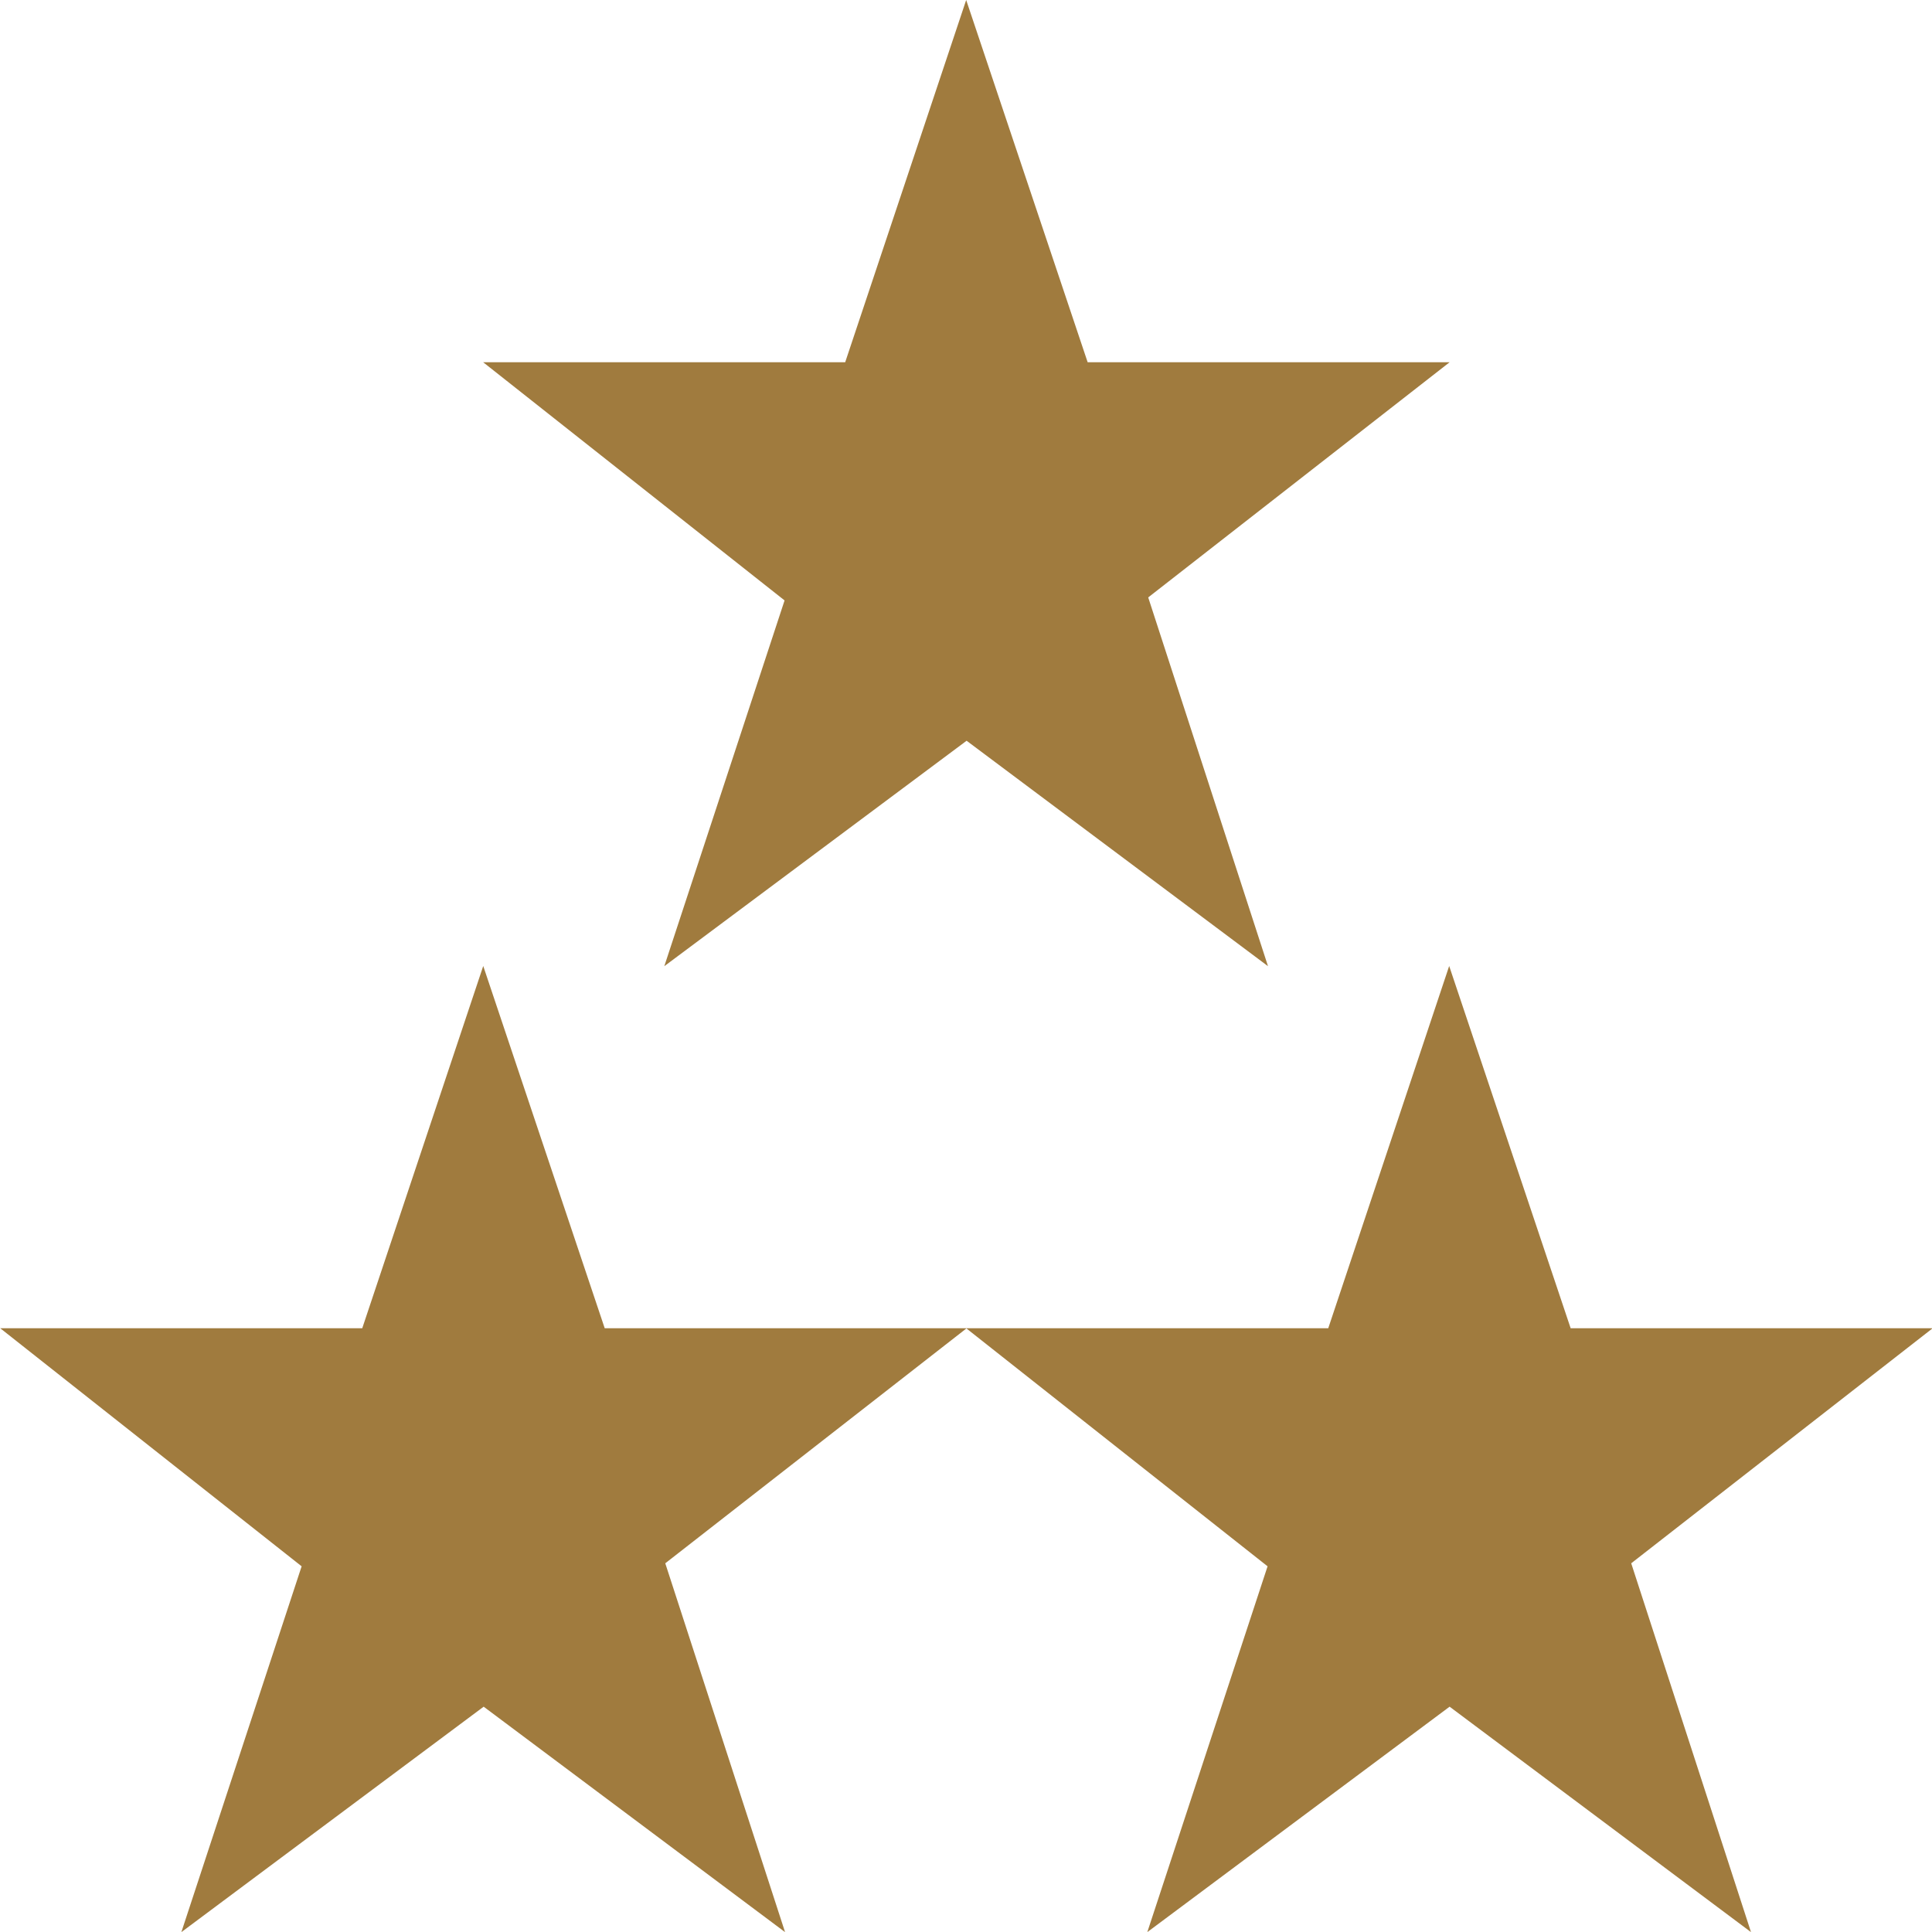
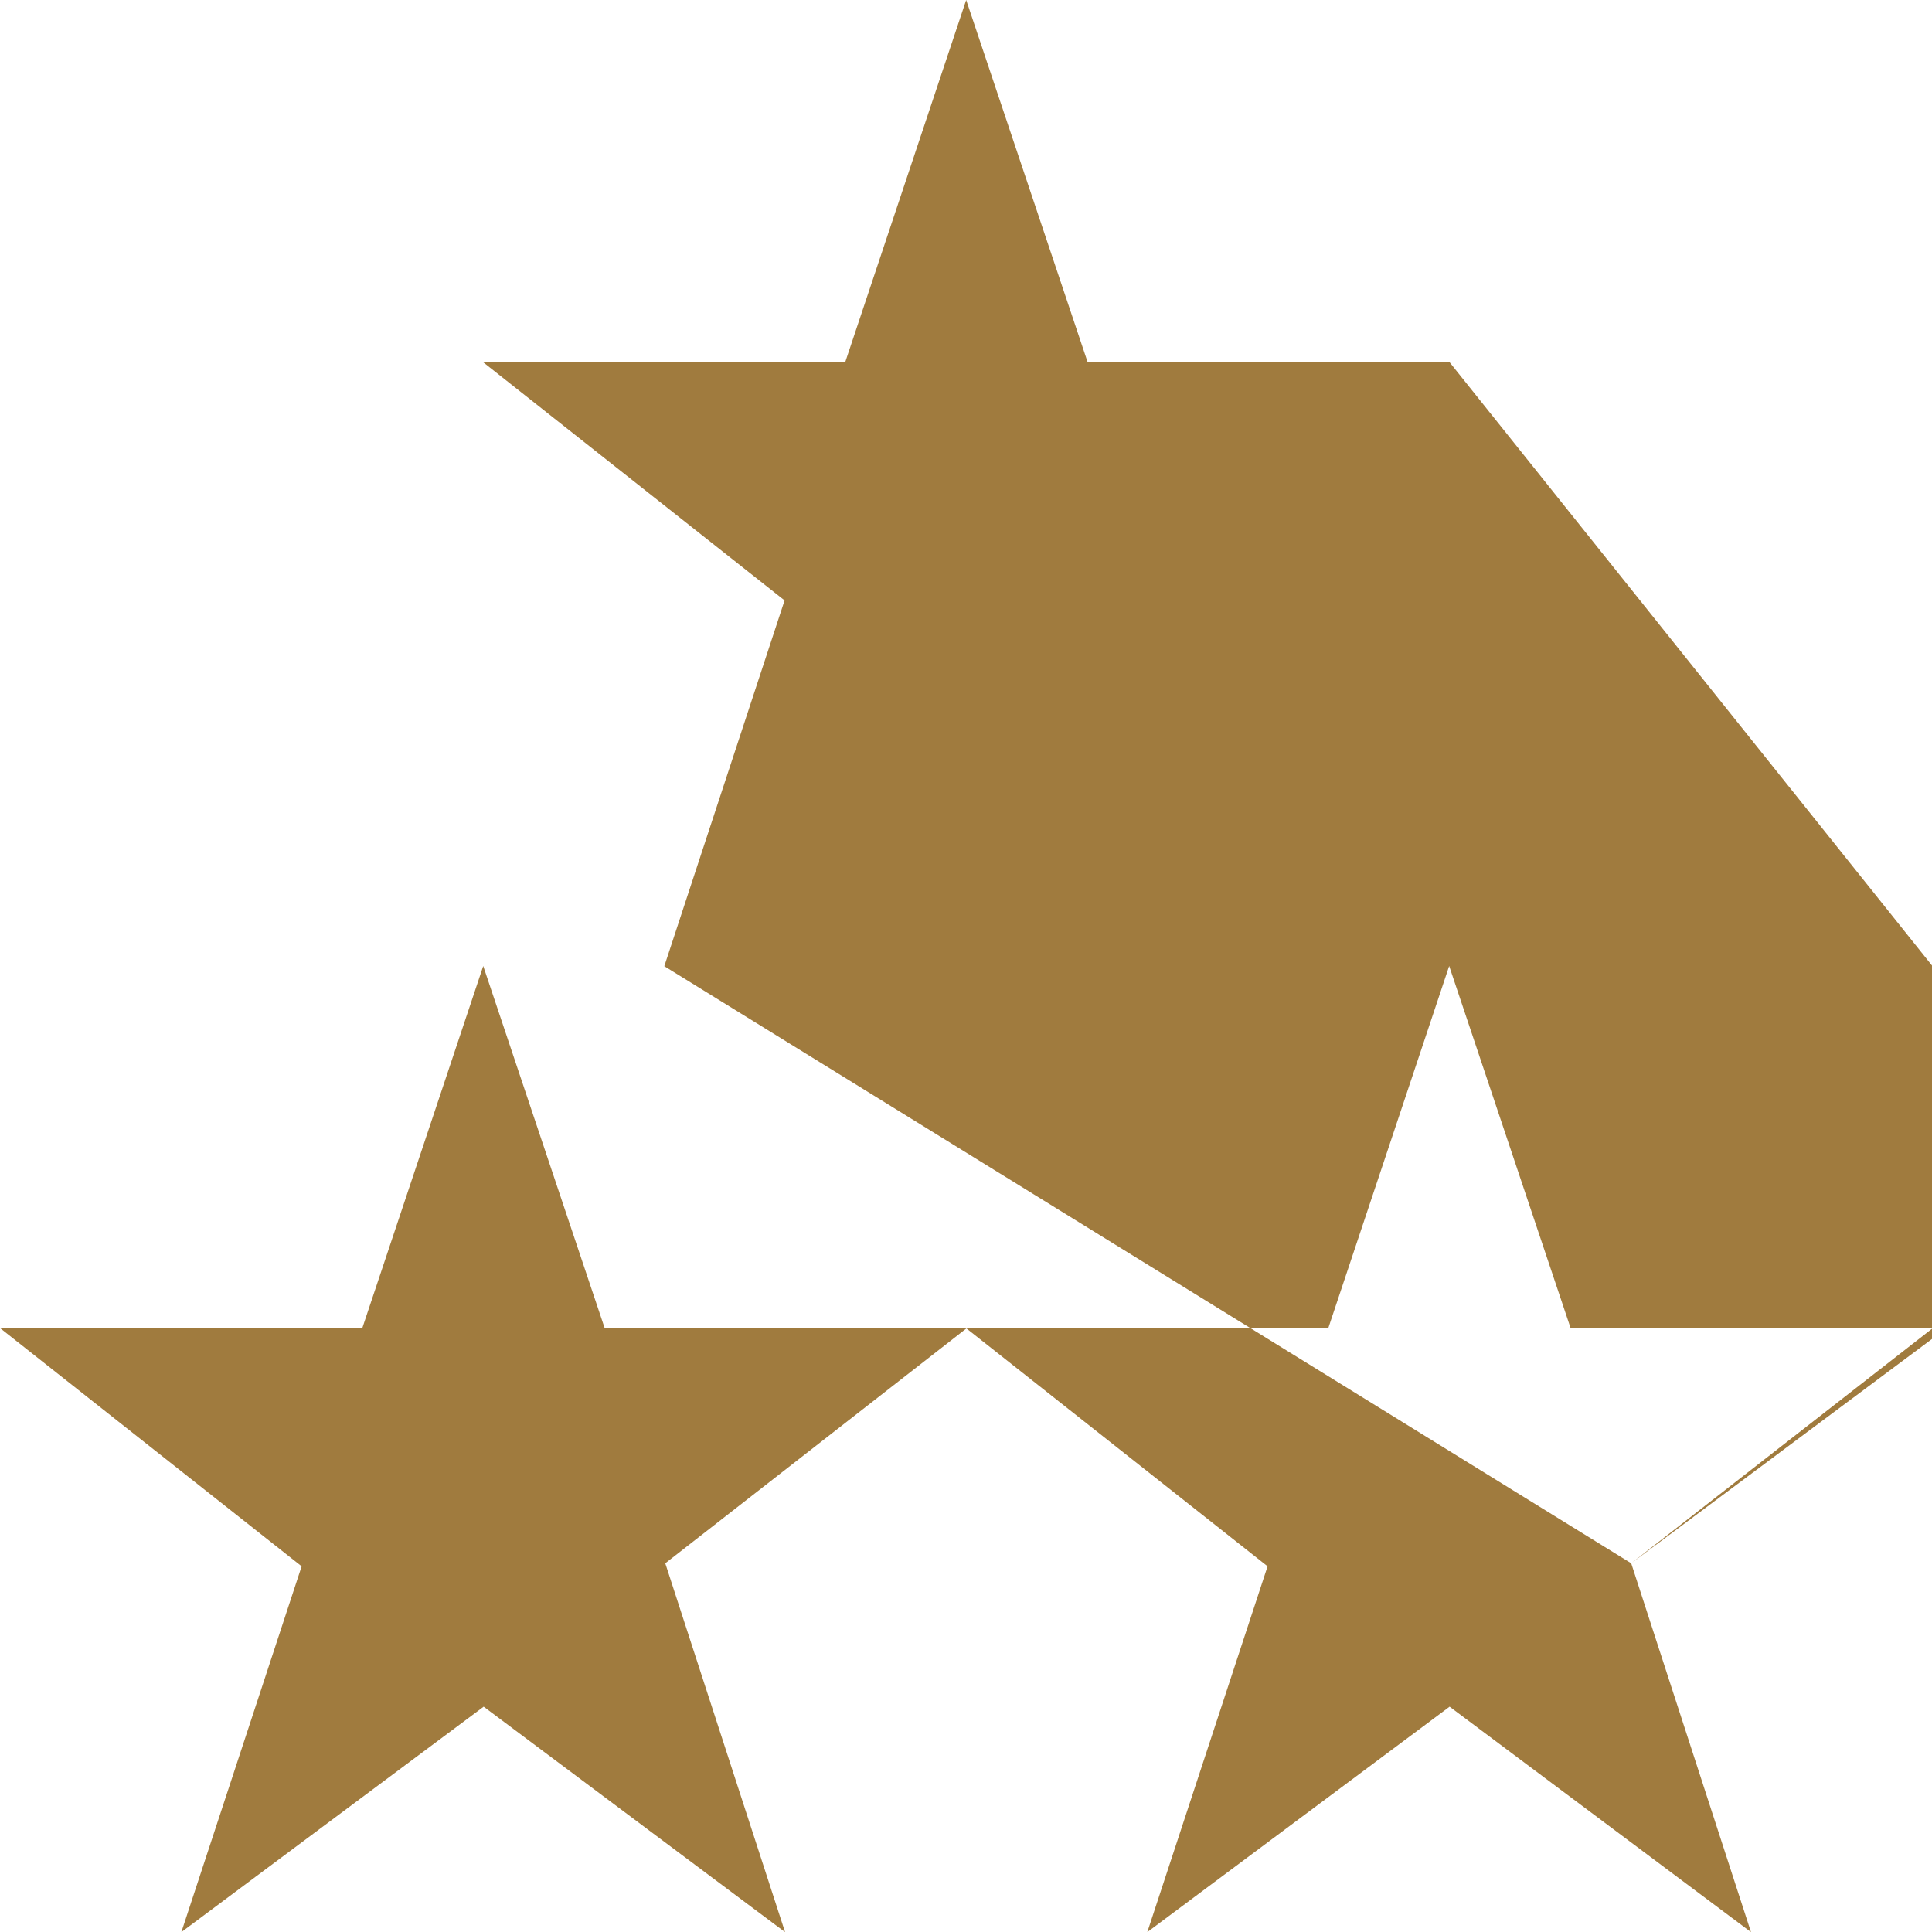
<svg xmlns="http://www.w3.org/2000/svg" version="1.0" x="0px" y="0px" viewBox="0 0 32 32" enable-background="new 0 0 32 32" xml:space="preserve" aria-hidden="true" width="32px" height="32px" style="fill:url(#CerosGradient_id4196386d0);">
  <defs>
    <linearGradient class="cerosgradient" data-cerosgradient="true" id="CerosGradient_id4196386d0" gradientUnits="userSpaceOnUse" x1="50%" y1="100%" x2="50%" y2="0%">
      <stop offset="0%" stop-color="#A07B3E" />
      <stop offset="100%" stop-color="#A07B3E" />
    </linearGradient>
    <linearGradient />
  </defs>
-   <path d="M27.018,25.893l1.984,6.109l-4.992-3.734l-5.007,3.734l1.992-6.059l-4.988-3.94l-4.988,3.89l1.984,6.109l-4.992-3.734  l-5.007,3.734l1.992-6.059L0.004,22H6l2.004-6l2.012,6h5.988h0.008h5.988l2.003-6l2.012,6h5.996L27.018,25.893z M11.003,16.003  l5.007-3.734l4.992,3.734l-1.984-6.108L24.01,6h-5.995l-2.012-6l-2.004,6H8.003l4.992,3.945L11.003,16.003z" style="fill:url(#CerosGradient_id4196386d0);" />
+   <path d="M27.018,25.893l1.984,6.109l-4.992-3.734l-5.007,3.734l1.992-6.059l-4.988-3.94l-4.988,3.89l1.984,6.109l-4.992-3.734  l-5.007,3.734l1.992-6.059L0.004,22H6l2.004-6l2.012,6h5.988h0.008h5.988l2.003-6l2.012,6h5.996L27.018,25.893z l5.007-3.734l4.992,3.734l-1.984-6.108L24.01,6h-5.995l-2.012-6l-2.004,6H8.003l4.992,3.945L11.003,16.003z" style="fill:url(#CerosGradient_id4196386d0);" />
</svg>